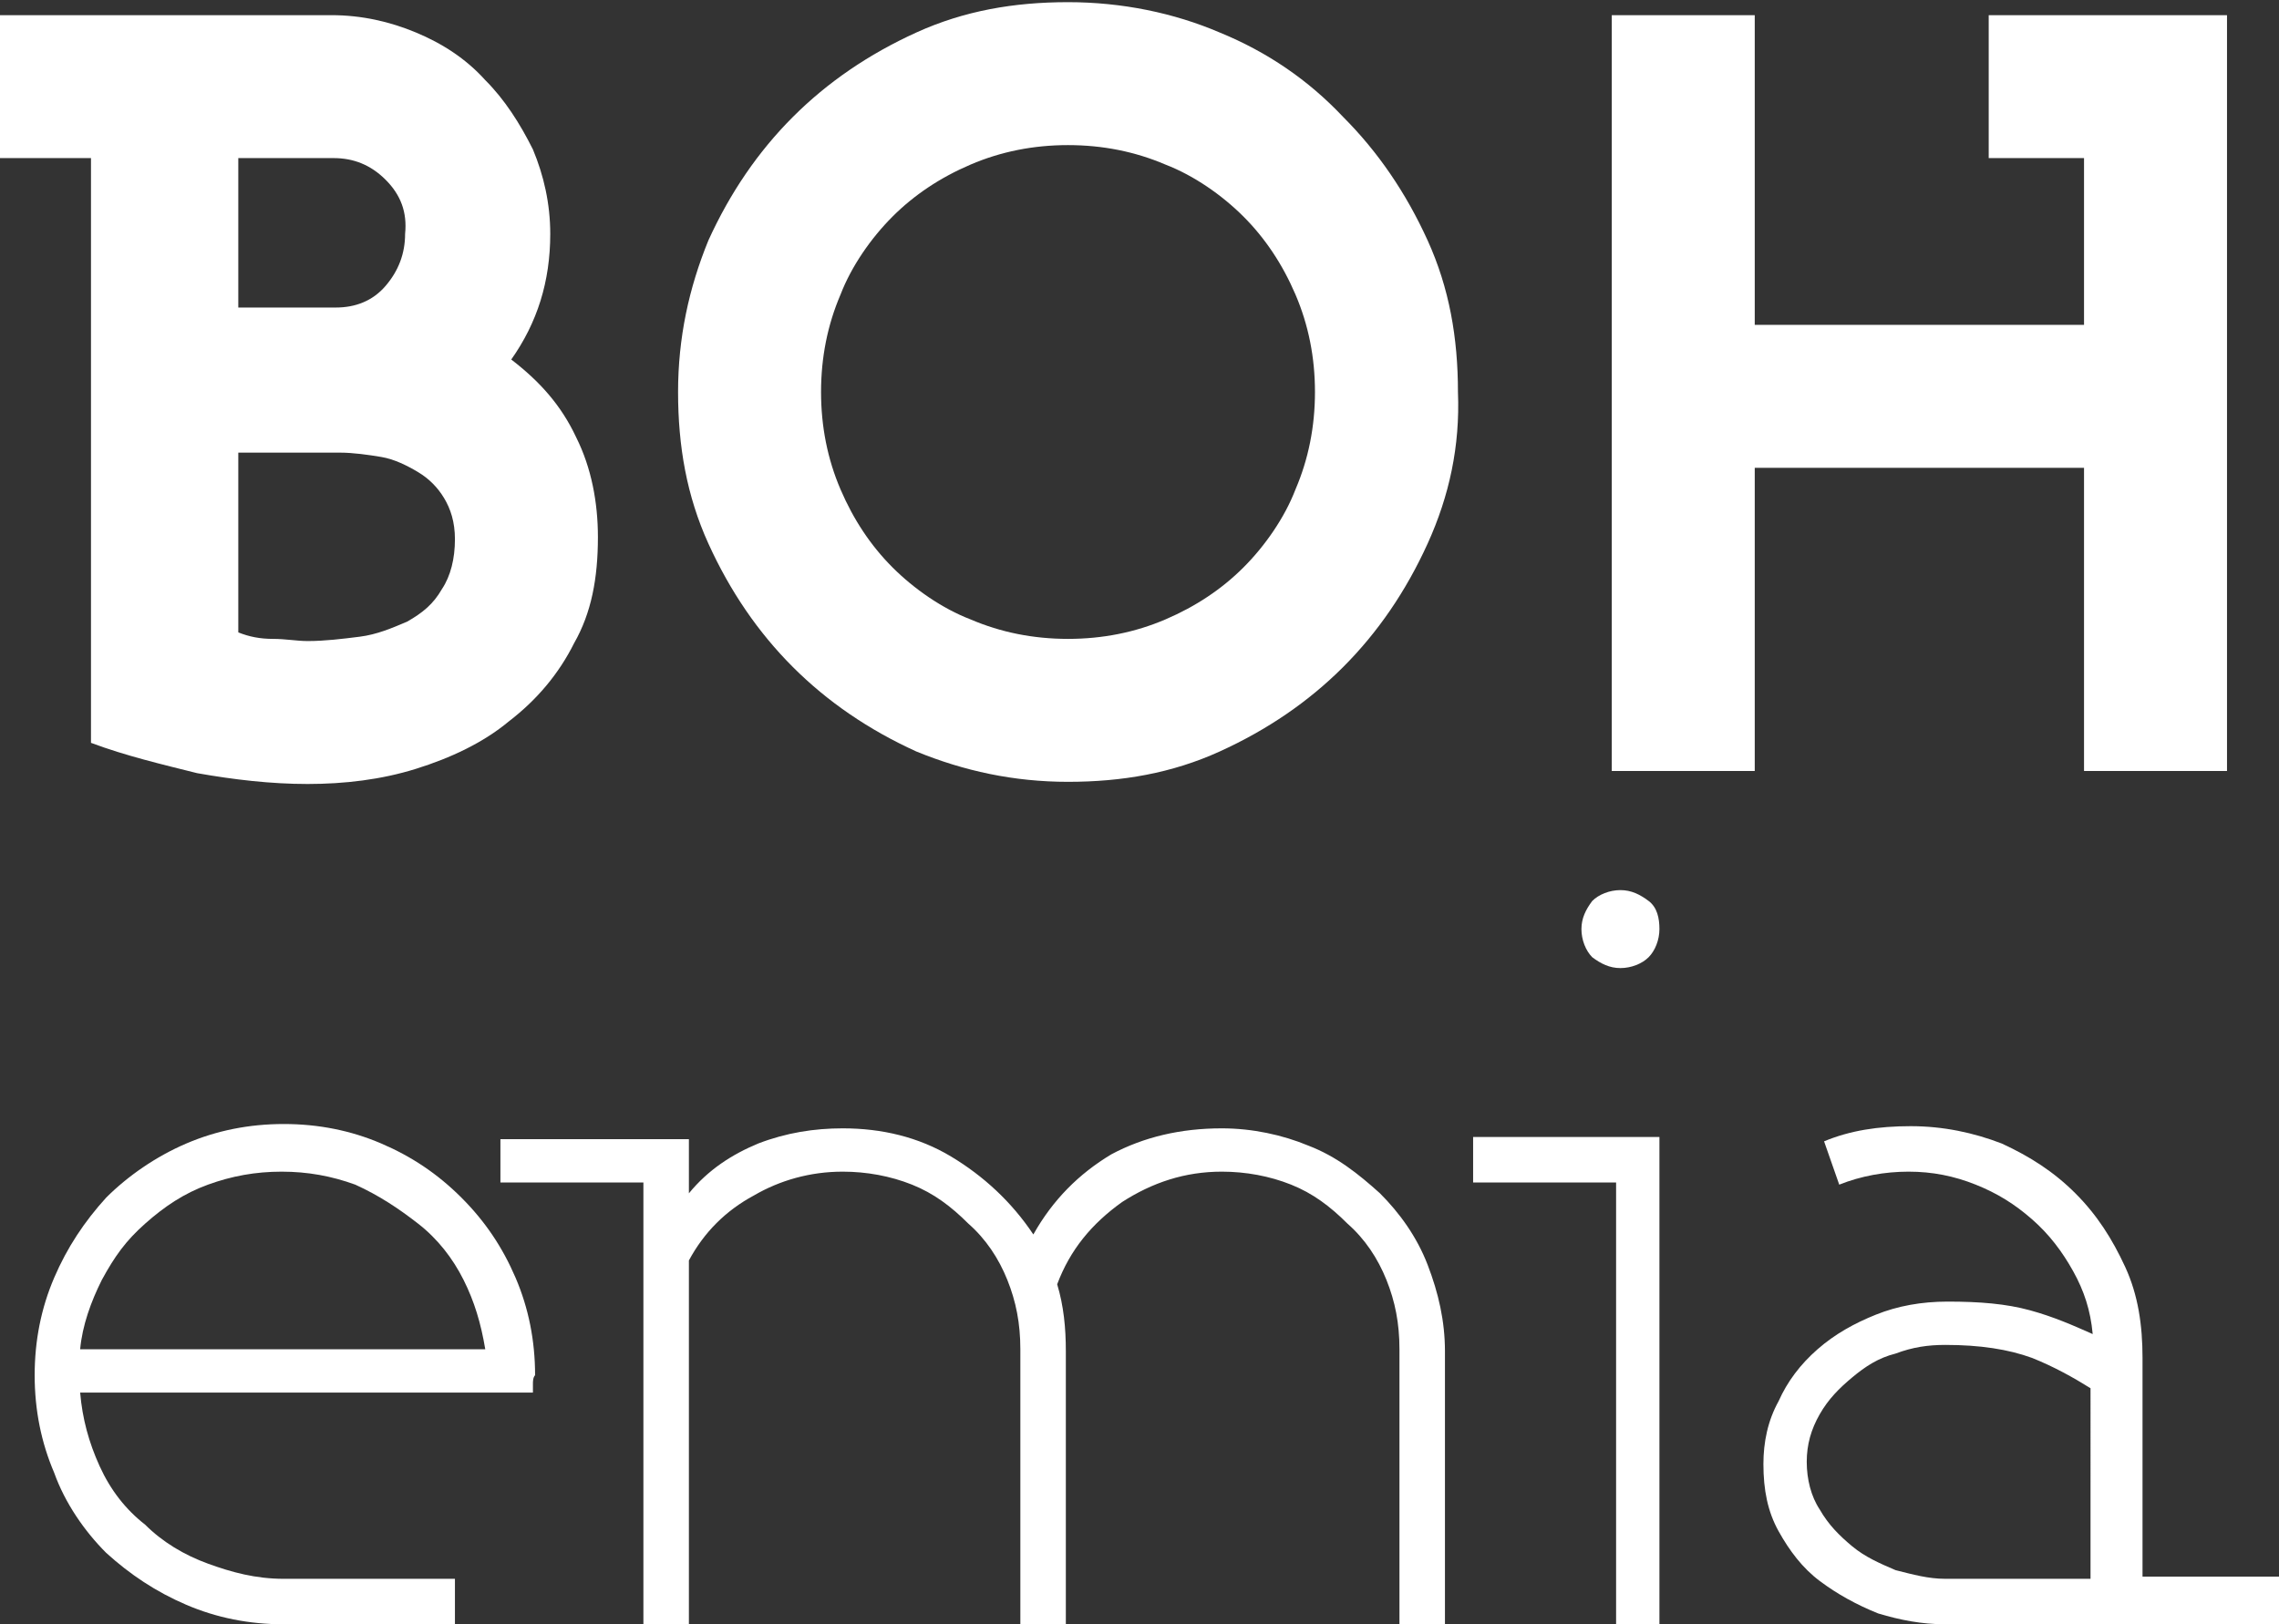
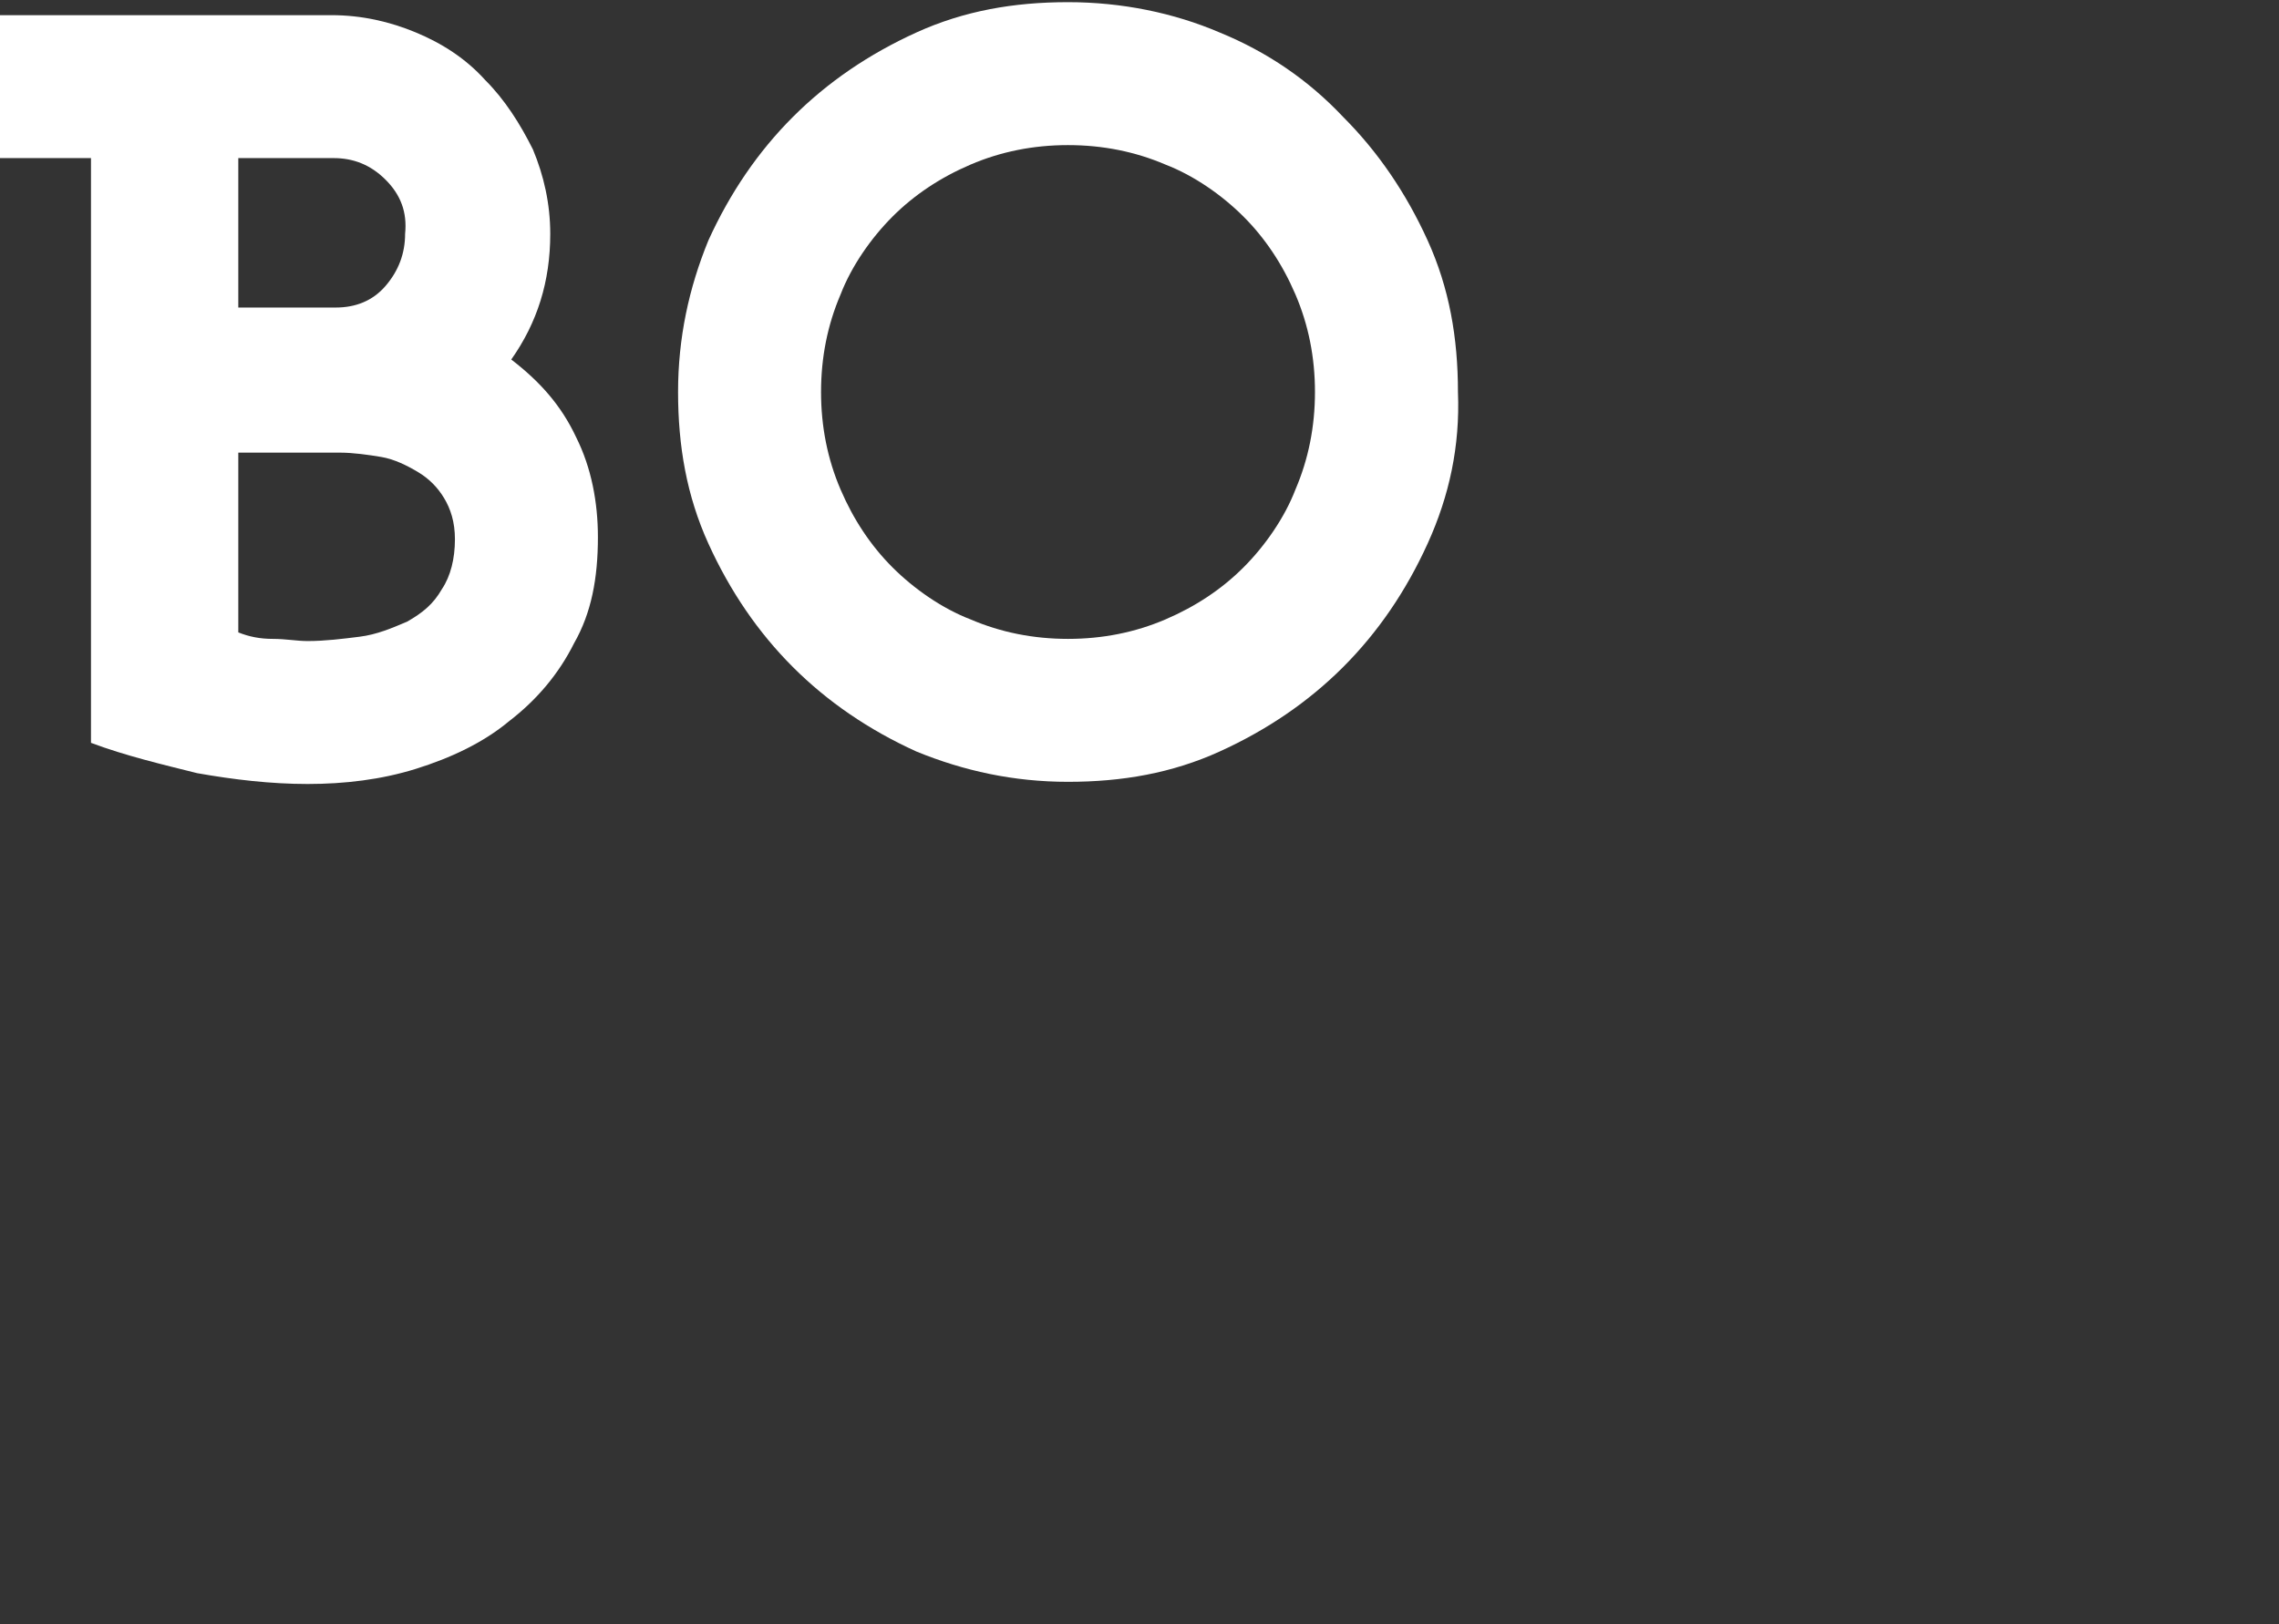
<svg xmlns="http://www.w3.org/2000/svg" version="1.1" id="Capa_1" x="0px" y="0px" viewBox="0 0 105.2 75" style="enable-background:new 0 0 105.2 75;" xml:space="preserve">
  <rect x="0" y="0" width="105.2" height="75" fill="#333333" stroke="none" />
  <style type="text/css">
	.st0{fill:#FFFFFF;}
</style>
  <g>
    <path class="st0" d="M26.5,29.7c-0.7,1.4-1.7,2.6-3,3.6c-1.2,1-2.7,1.7-4.3,2.2c-1.6,0.5-3.3,0.7-5,0.7s-3.4-0.2-5.1-0.5   c-1.6-0.4-3.3-0.8-4.9-1.4v-27H0V0.7h15.3c1.4,0,2.7,0.3,3.9,0.8s2.3,1.2,3.2,2.2c0.9,0.9,1.6,2,2.2,3.2c0.5,1.2,0.8,2.5,0.8,3.9   c0,2.2-0.6,4.1-1.8,5.8c1.3,1,2.3,2.1,3,3.6c0.7,1.4,1,3,1,4.6C27.6,26.7,27.3,28.3,26.5,29.7z M17.8,8.3c-0.7-0.7-1.5-1-2.4-1H11   v6.9h4.5c0.9,0,1.7-0.3,2.3-1c0.6-0.7,0.9-1.5,0.9-2.4C18.8,9.8,18.5,9,17.8,8.3z M20.5,23c-0.3-0.5-0.7-0.9-1.2-1.2   c-0.5-0.3-1.1-0.6-1.7-0.7s-1.3-0.2-1.9-0.2H11v8.3c0.5,0.2,1,0.3,1.6,0.3s1.1,0.1,1.6,0.1c0.8,0,1.6-0.1,2.4-0.2s1.5-0.4,2.2-0.7   c0.7-0.4,1.2-0.8,1.6-1.5c0.4-0.6,0.6-1.4,0.6-2.3C21,24.1,20.8,23.5,20.5,23z" />
    <path class="st0" d="M65.9,25.1c-1,2.2-2.3,4.1-3.9,5.7c-1.6,1.6-3.5,2.9-5.7,3.9s-4.5,1.4-7,1.4s-4.8-0.5-7-1.4   c-2.2-1-4.1-2.3-5.7-3.9c-1.6-1.6-2.9-3.5-3.9-5.7s-1.4-4.5-1.4-7s0.5-4.8,1.4-7c1-2.2,2.3-4.1,3.9-5.7c1.6-1.6,3.5-2.9,5.7-3.9   s4.5-1.4,7-1.4s4.9,0.5,7,1.4c2.2,0.9,4.1,2.2,5.7,3.9c1.6,1.6,2.9,3.5,3.9,5.7s1.4,4.5,1.4,7C67.4,20.6,66.9,22.9,65.9,25.1z    M59.8,13.6c-0.6-1.4-1.4-2.6-2.4-3.6s-2.3-1.9-3.6-2.4c-1.4-0.6-2.9-0.9-4.5-0.9S46.2,7,44.8,7.6S42.2,9,41.2,10s-1.9,2.3-2.4,3.6   c-0.6,1.4-0.9,2.9-0.9,4.5s0.3,3.1,0.9,4.5c0.6,1.4,1.4,2.6,2.4,3.6s2.3,1.9,3.6,2.4c1.4,0.6,2.9,0.9,4.5,0.9s3.1-0.3,4.5-0.9   s2.6-1.4,3.6-2.4s1.9-2.3,2.4-3.6c0.6-1.4,0.9-2.9,0.9-4.5S60.4,15,59.8,13.6z" />
-     <path class="st0" d="M96.2,35.6v-14H81v14h-6.6V0.7H81V15h15.2V7.3h-4.4V0.7h11v34.9C102.8,35.6,96.2,35.6,96.2,35.6z" />
-     <path class="st0" d="M24.6,63.9c0,0.1,0,0.3,0,0.4H3.7c0.1,1.2,0.4,2.3,0.9,3.4s1.2,2,2.1,2.7c0.8,0.8,1.8,1.4,2.9,1.8   s2.2,0.7,3.5,0.7H21V75h-7.9c-1.6,0-3.1-0.3-4.5-0.9S6,72.7,4.9,71.7c-1-1-1.9-2.3-2.4-3.7c-0.6-1.4-0.9-2.9-0.9-4.5   s0.3-3.1,0.9-4.5s1.4-2.6,2.4-3.7c1-1,2.3-1.9,3.7-2.5s2.9-0.9,4.5-0.9s3.1,0.3,4.5,0.9c1.4,0.6,2.6,1.4,3.7,2.5s1.9,2.3,2.5,3.7   s0.9,2.9,0.9,4.5C24.6,63.6,24.6,63.8,24.6,63.9z M21.4,59.1c-0.5-1-1.2-1.9-2.1-2.6s-1.8-1.3-2.9-1.8c-1.1-0.4-2.2-0.6-3.4-0.6   s-2.3,0.2-3.4,0.6c-1.1,0.4-2,1-2.9,1.8s-1.4,1.5-2,2.6c-0.5,1-0.9,2.1-1,3.2h18.7C22.2,61.1,21.9,60.1,21.4,59.1z" />
-     <path class="st0" d="M64.6,75V62.3c0-1.2-0.2-2.2-0.6-3.2s-1-1.9-1.8-2.6c-0.8-0.8-1.6-1.4-2.6-1.8c-1-0.4-2.1-0.6-3.2-0.6   c-1.7,0-3.2,0.5-4.6,1.4c-1.4,1-2.4,2.2-3,3.8c0.3,1,0.4,2,0.4,3.1V75h-2.1V62.3c0-1.2-0.2-2.2-0.6-3.2c-0.4-1-1-1.9-1.8-2.6   c-0.8-0.8-1.6-1.4-2.6-1.8c-1-0.4-2.1-0.6-3.2-0.6c-1.5,0-2.9,0.4-4.1,1.1c-1.3,0.7-2.3,1.7-3,3V75h-2.1V54.6h-6.6v-2h8.7v2.5   c0.9-1.1,2-1.8,3.2-2.3c1.3-0.5,2.6-0.7,3.9-0.7c1.8,0,3.5,0.4,5,1.3c1.5,0.9,2.8,2.1,3.8,3.6c0.9-1.6,2.1-2.8,3.6-3.7   c1.5-0.8,3.2-1.2,5.1-1.2c1.4,0,2.8,0.3,4,0.8c1.3,0.5,2.3,1.3,3.3,2.2c0.9,0.9,1.7,2,2.2,3.3s0.8,2.6,0.8,4V75H64.6z" />
-     <path class="st0" d="M74.6,75V54.6H68v-2.1h8.6V75H74.6z M76.1,44.2c-0.3,0.3-0.8,0.5-1.3,0.5s-0.9-0.2-1.3-0.5   c-0.3-0.3-0.5-0.8-0.5-1.3s0.2-0.9,0.5-1.3c0.3-0.3,0.8-0.5,1.3-0.5s0.9,0.2,1.3,0.5s0.5,0.8,0.5,1.3S76.4,43.9,76.1,44.2z" />
-     <path class="st0" d="M89.8,75c-1.1,0-2.1-0.2-3.1-0.5c-1-0.4-1.9-0.9-2.7-1.5c-0.8-0.6-1.4-1.4-1.9-2.3s-0.7-1.9-0.7-3.1   c0-1,0.2-2,0.7-2.9c0.4-0.9,1-1.7,1.8-2.4s1.7-1.2,2.7-1.6c1-0.4,2.1-0.6,3.3-0.6c1.5,0,2.7,0.1,3.8,0.4s2,0.7,2.9,1.1   c-0.1-1.1-0.4-2-0.9-2.9s-1.1-1.7-1.9-2.4s-1.6-1.2-2.6-1.6c-1-0.4-2-0.6-3.1-0.6s-2.2,0.2-3.2,0.6l-0.7-2c1.2-0.5,2.5-0.7,4-0.7   s2.9,0.3,4.2,0.8c1.3,0.6,2.4,1.3,3.4,2.3s1.7,2.1,2.3,3.4c0.6,1.3,0.8,2.7,0.8,4.2v10.1h6.6V75H89.8z M96.5,64.1   c-0.8-0.5-1.7-1-2.7-1.4c-1.1-0.4-2.4-0.6-4-0.6c-0.8,0-1.5,0.1-2.3,0.4c-0.8,0.2-1.4,0.6-2,1.1s-1.1,1-1.5,1.7s-0.6,1.4-0.6,2.2   c0,0.8,0.2,1.6,0.6,2.2c0.4,0.7,0.9,1.2,1.5,1.7s1.3,0.8,2,1.1c0.8,0.2,1.5,0.4,2.3,0.4h6.7V64.1z" />
  </g>
</svg>